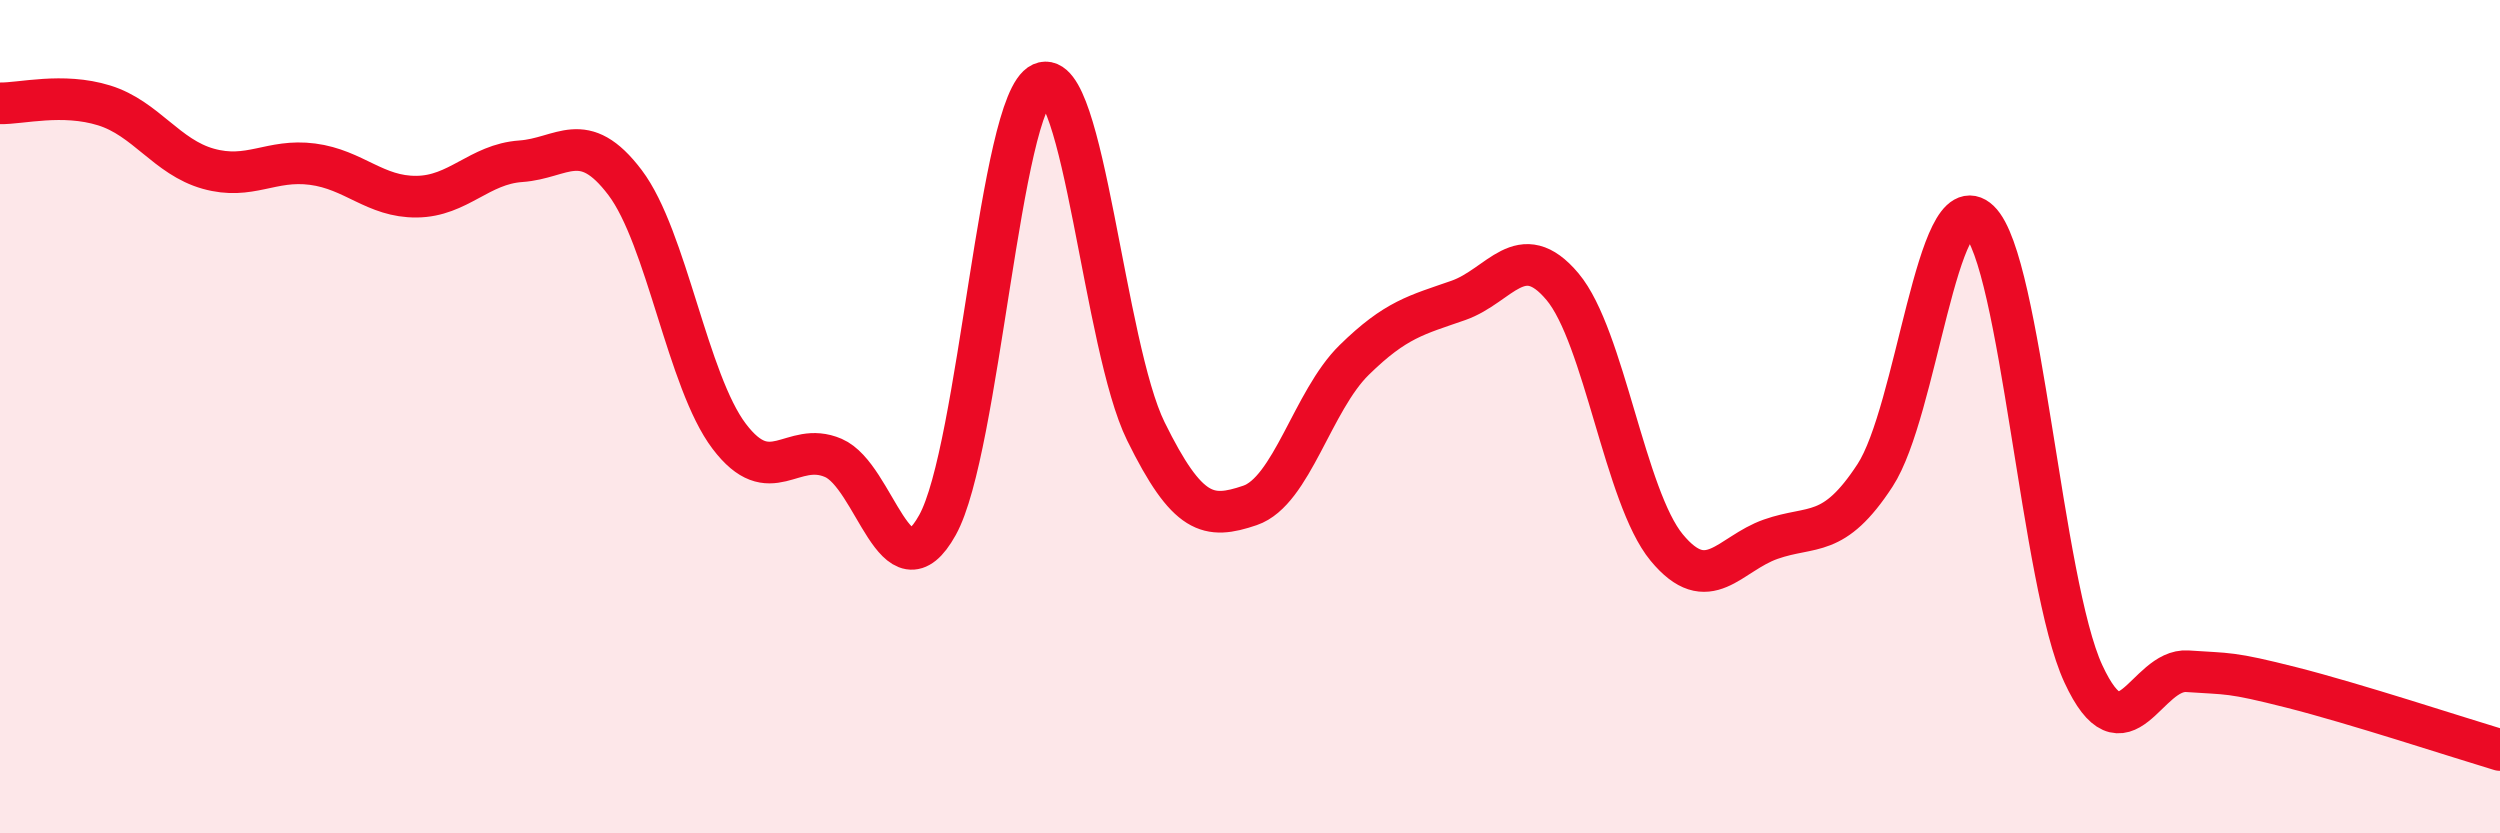
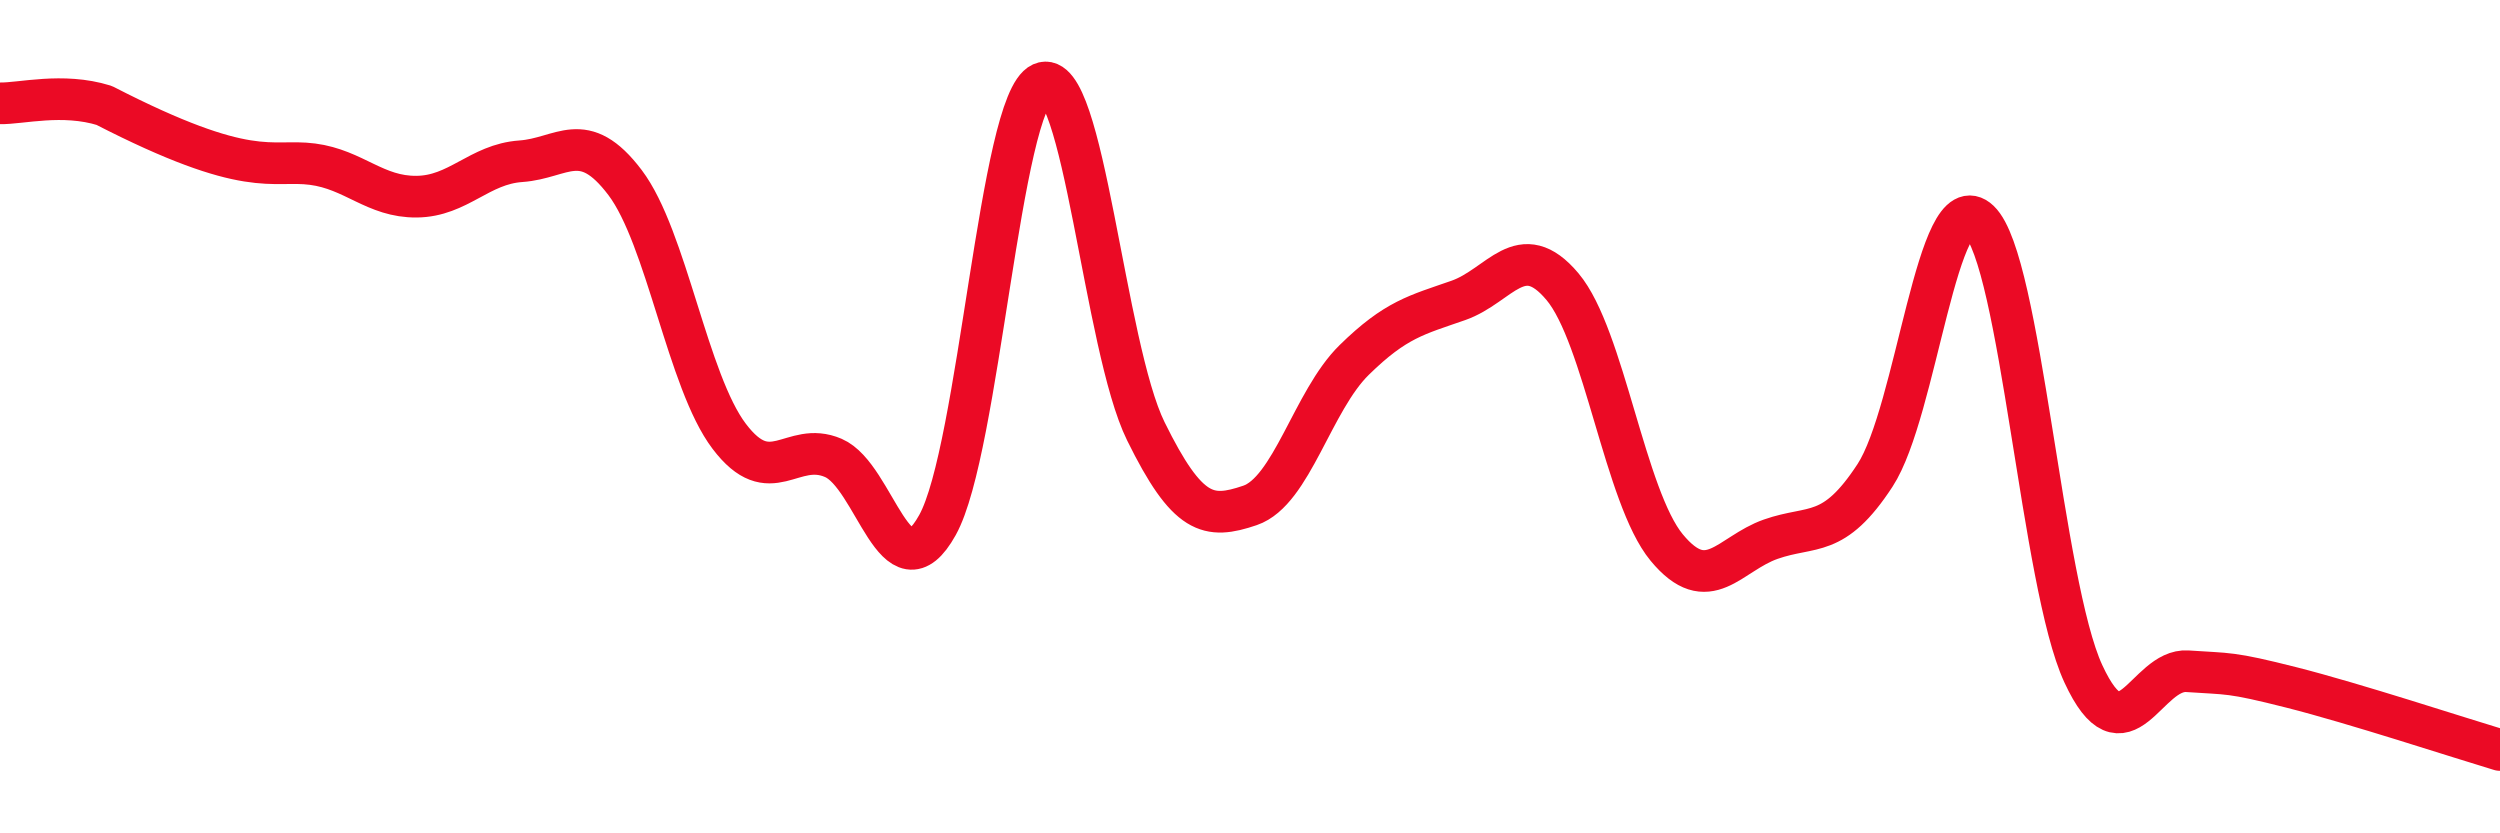
<svg xmlns="http://www.w3.org/2000/svg" width="60" height="20" viewBox="0 0 60 20">
-   <path d="M 0,2.48 C 0.5,2.49 1.5,2.22 2.5,2.53 C 3.5,2.84 4,3.77 5,4.05 C 6,4.33 6.5,3.81 7.5,3.94 C 8.5,4.07 9,4.73 10,4.72 C 11,4.71 11.5,3.94 12.5,3.87 C 13.5,3.8 14,3.06 15,4.38 C 16,5.7 16.5,9.15 17.5,10.47 C 18.5,11.79 19,10.56 20,10.99 C 21,11.42 21.5,14.4 22.5,12.6 C 23.5,10.8 24,2.45 25,2 C 26,1.55 26.5,8.32 27.5,10.35 C 28.5,12.38 29,12.47 30,12.13 C 31,11.79 31.5,9.62 32.5,8.64 C 33.5,7.66 34,7.56 35,7.21 C 36,6.86 36.5,5.69 37.5,6.88 C 38.5,8.07 39,11.93 40,13.14 C 41,14.35 41.5,13.29 42.5,12.94 C 43.5,12.59 44,12.94 45,11.41 C 46,9.88 46.5,4.35 47.5,5.3 C 48.5,6.25 49,14.01 50,16.17 C 51,18.33 51.5,16.04 52.5,16.11 C 53.5,16.18 53.5,16.12 55,16.5 C 56.5,16.88 59,17.7 60,18L60 20L0 20Z" fill="#EB0A25" opacity="0.1" stroke-linecap="round" stroke-linejoin="round" />
-   <path d="M 0,2.48 C 0.5,2.49 1.5,2.22 2.5,2.53 C 3.5,2.84 4,3.77 5,4.05 C 6,4.33 6.5,3.81 7.5,3.94 C 8.5,4.07 9,4.73 10,4.72 C 11,4.71 11.5,3.94 12.5,3.87 C 13.5,3.8 14,3.06 15,4.38 C 16,5.7 16.5,9.15 17.5,10.47 C 18.5,11.79 19,10.56 20,10.99 C 21,11.42 21.5,14.4 22.5,12.6 C 23.5,10.8 24,2.45 25,2 C 26,1.55 26.5,8.32 27.5,10.35 C 28.5,12.38 29,12.47 30,12.13 C 31,11.79 31.5,9.62 32.5,8.64 C 33.5,7.66 34,7.56 35,7.21 C 36,6.86 36.5,5.69 37.5,6.88 C 38.5,8.07 39,11.93 40,13.14 C 41,14.35 41.5,13.29 42.5,12.94 C 43.5,12.59 44,12.94 45,11.41 C 46,9.88 46.5,4.35 47.5,5.3 C 48.5,6.25 49,14.01 50,16.17 C 51,18.33 51.5,16.04 52.5,16.11 C 53.5,16.18 53.5,16.12 55,16.5 C 56.5,16.88 59,17.7 60,18" stroke="#EB0A25" stroke-width="1" fill="none" stroke-linecap="round" stroke-linejoin="round" />
+   <path d="M 0,2.48 C 0.5,2.49 1.5,2.22 2.5,2.53 C 6,4.33 6.5,3.81 7.5,3.94 C 8.5,4.07 9,4.73 10,4.72 C 11,4.71 11.5,3.94 12.5,3.87 C 13.5,3.8 14,3.06 15,4.38 C 16,5.7 16.5,9.15 17.5,10.47 C 18.5,11.79 19,10.56 20,10.99 C 21,11.42 21.5,14.4 22.5,12.6 C 23.5,10.8 24,2.45 25,2 C 26,1.55 26.5,8.32 27.5,10.35 C 28.5,12.38 29,12.47 30,12.13 C 31,11.79 31.5,9.62 32.5,8.64 C 33.5,7.66 34,7.56 35,7.21 C 36,6.86 36.5,5.69 37.5,6.88 C 38.5,8.07 39,11.93 40,13.14 C 41,14.35 41.5,13.29 42.5,12.94 C 43.5,12.59 44,12.94 45,11.41 C 46,9.88 46.5,4.35 47.5,5.3 C 48.5,6.25 49,14.01 50,16.17 C 51,18.33 51.5,16.04 52.5,16.11 C 53.5,16.18 53.5,16.12 55,16.5 C 56.5,16.88 59,17.7 60,18" stroke="#EB0A25" stroke-width="1" fill="none" stroke-linecap="round" stroke-linejoin="round" />
</svg>